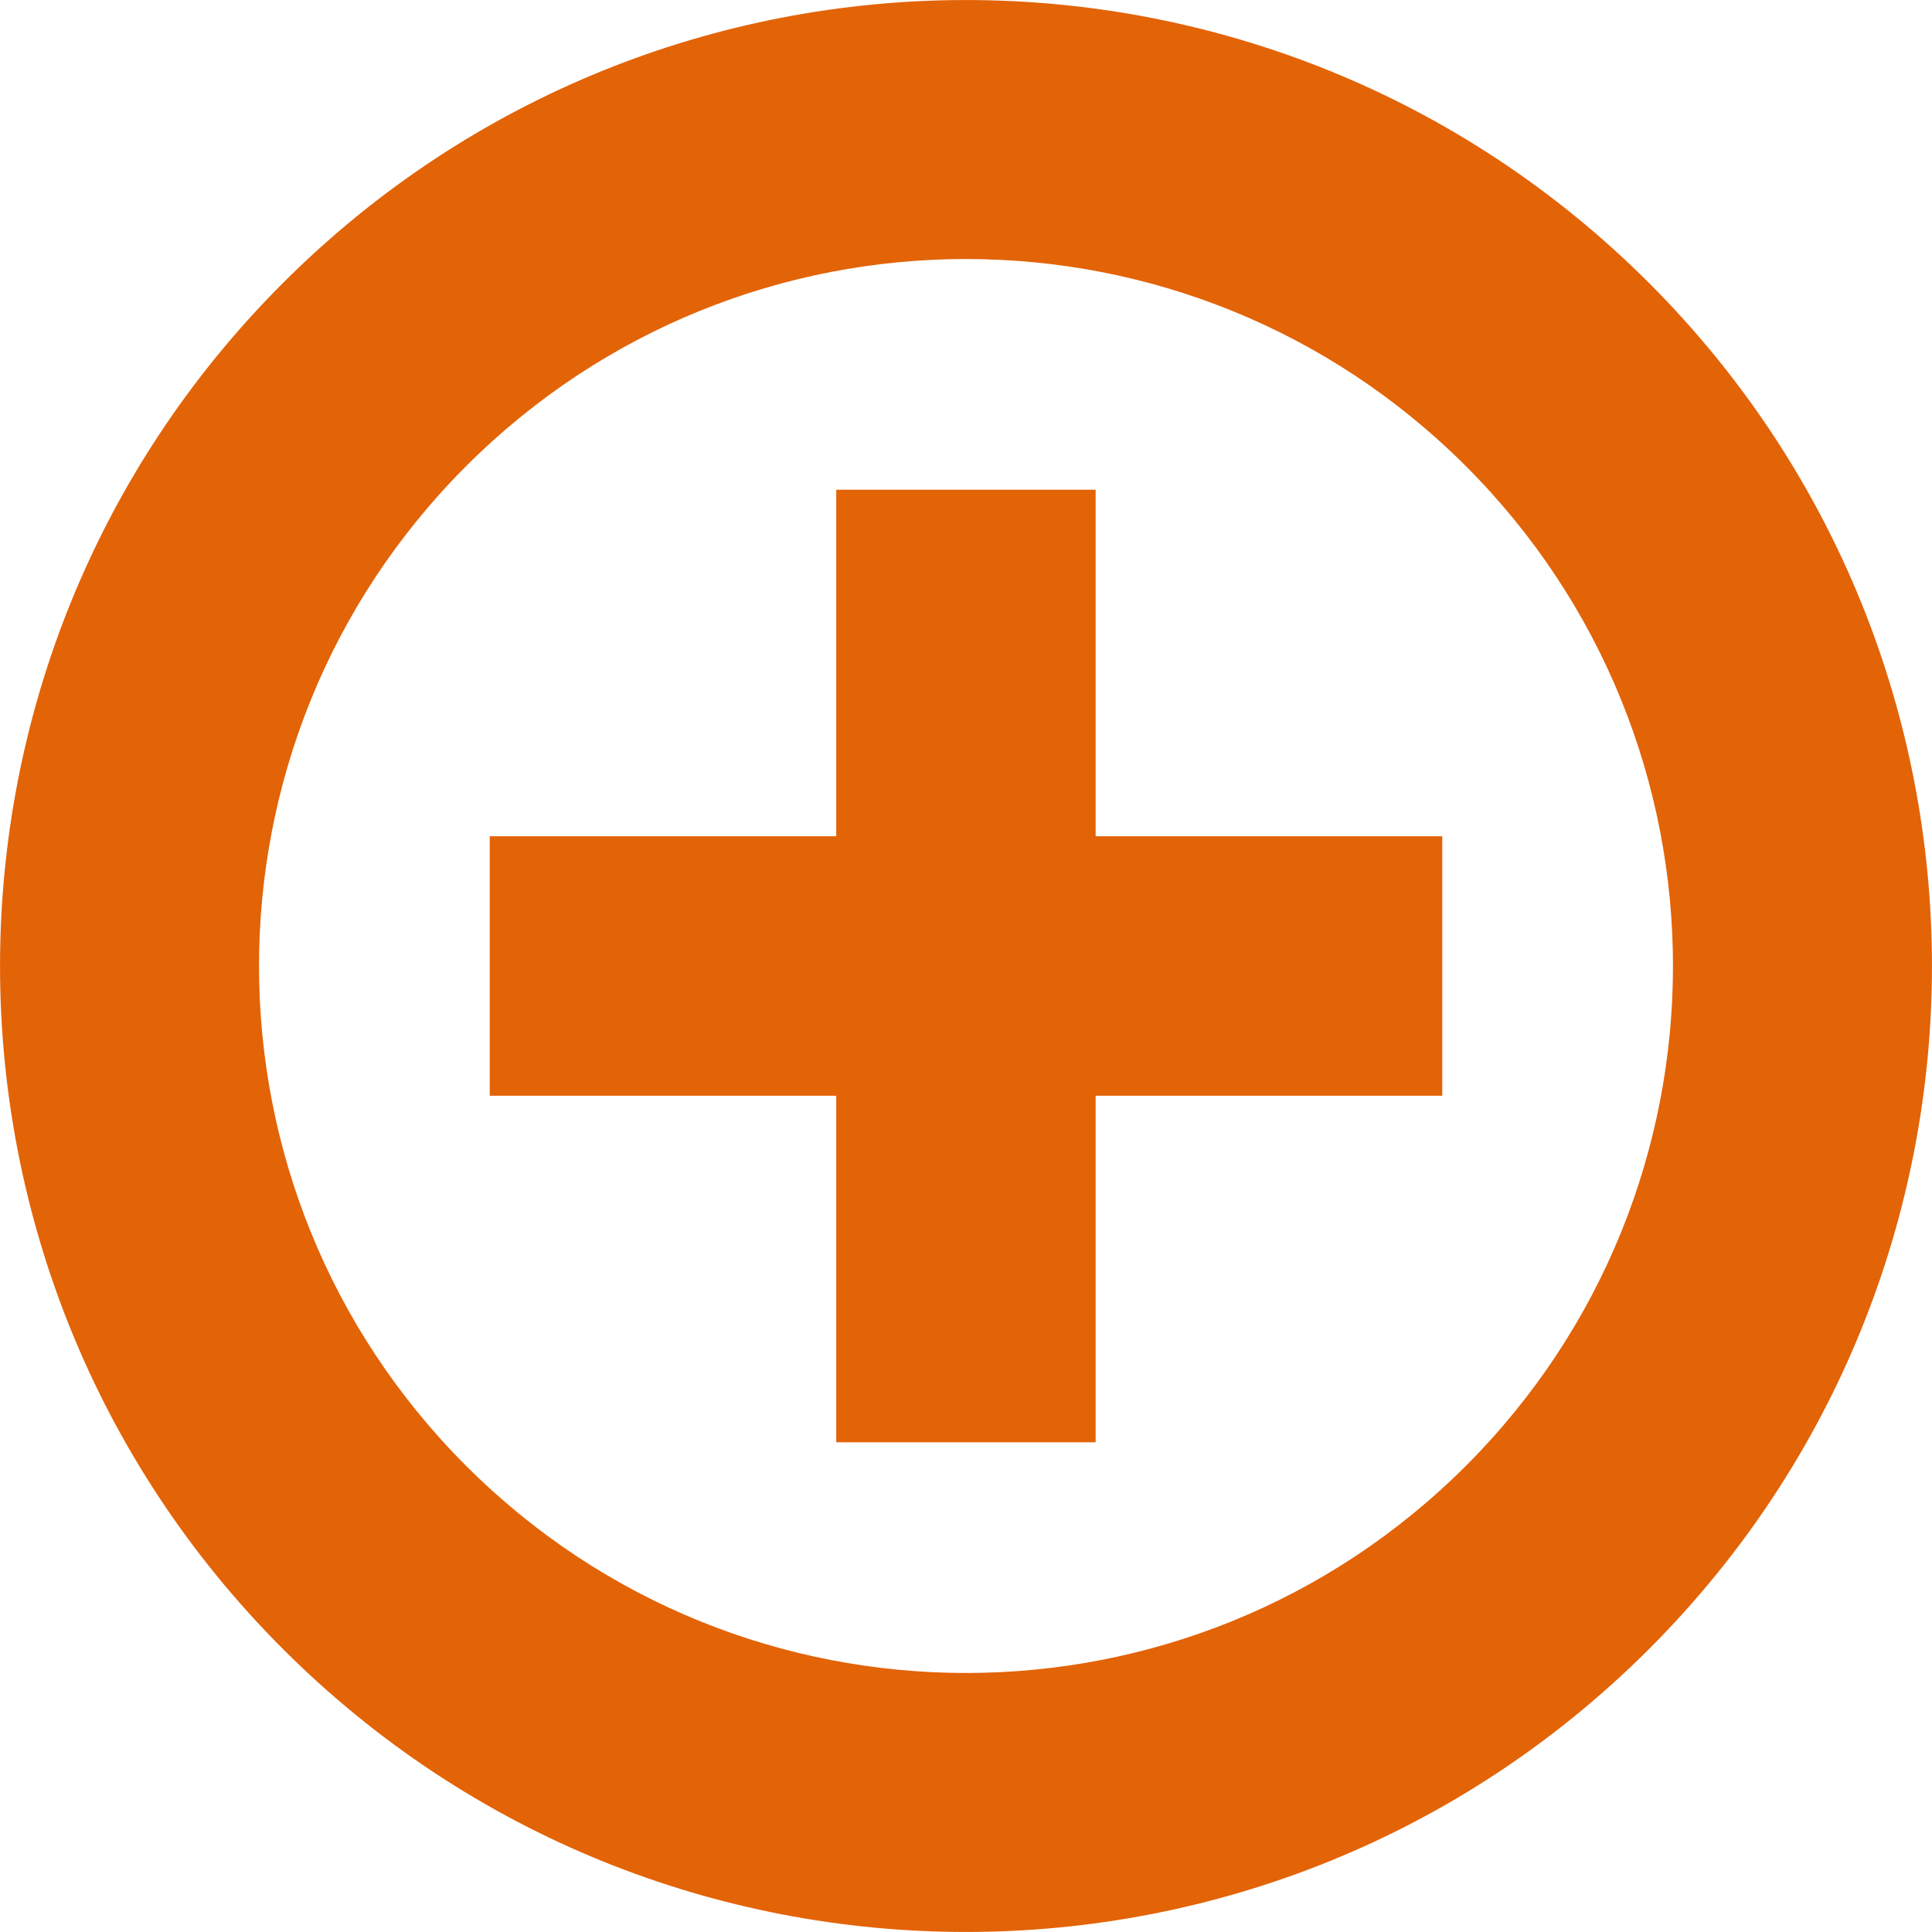
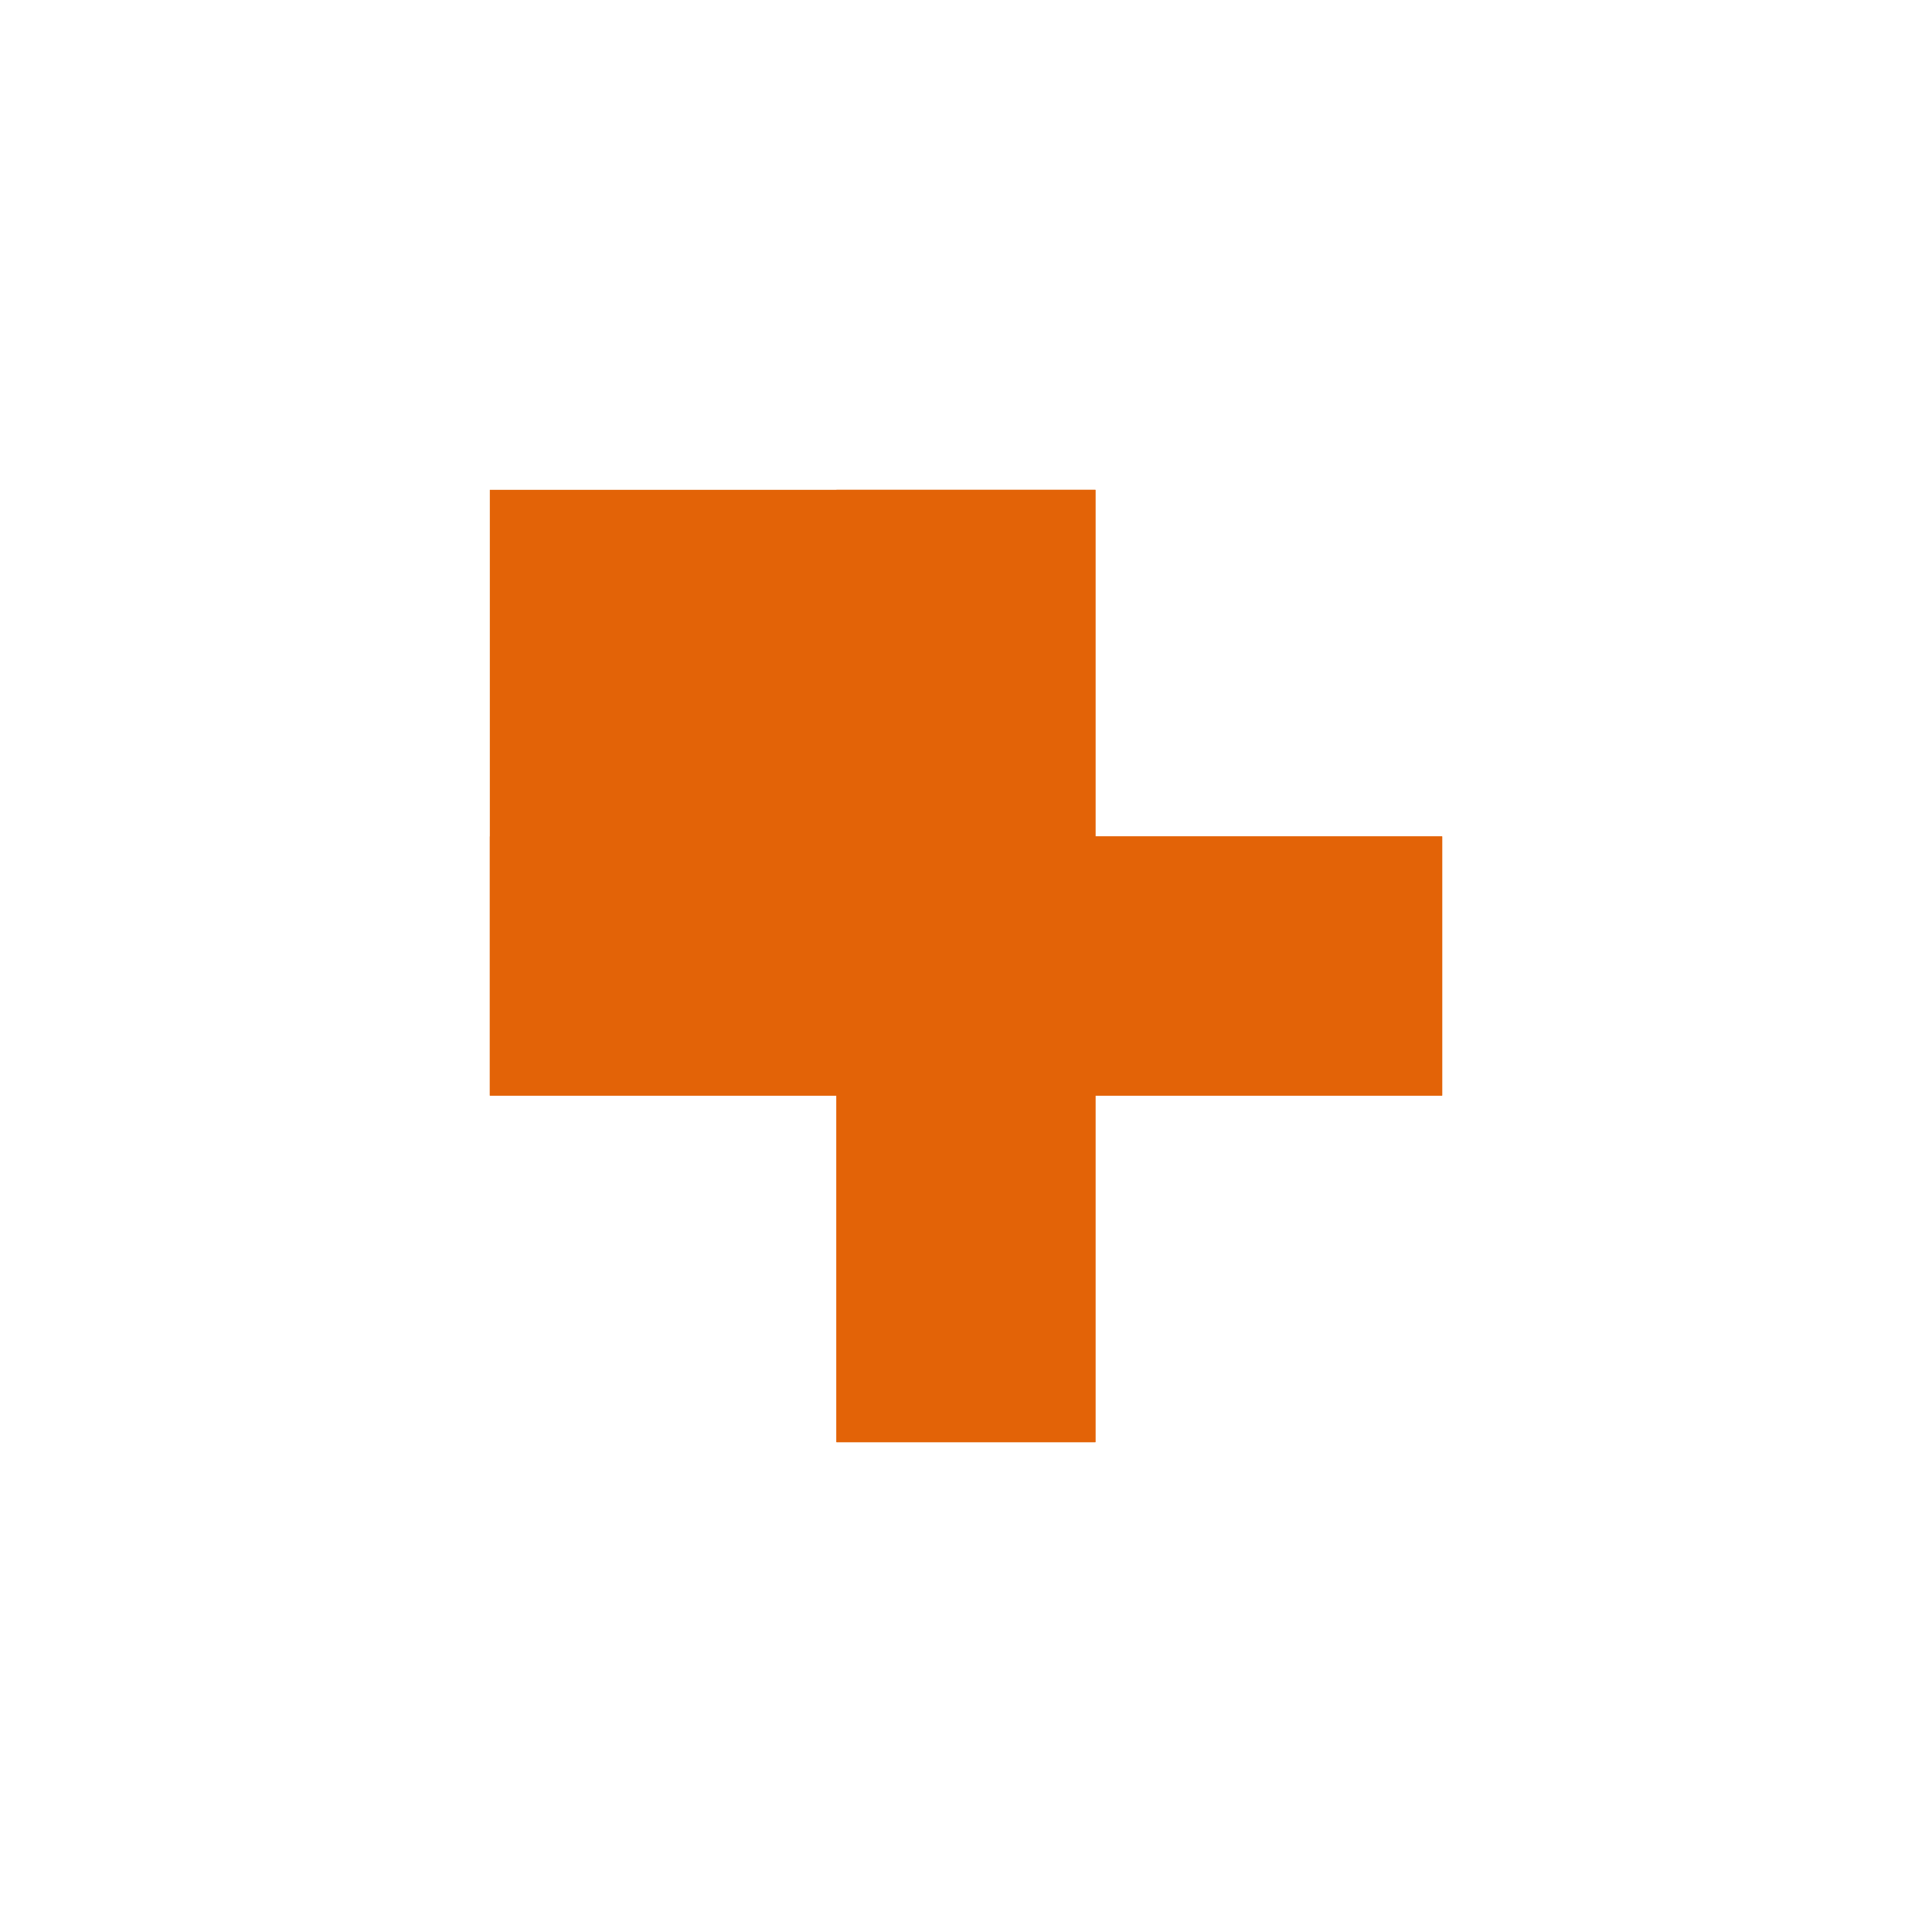
<svg xmlns="http://www.w3.org/2000/svg" width="15" height="15" viewBox="0 0 15 15" fill="none">
-   <path fill-rule="evenodd" clip-rule="evenodd" d="M12.803 2.197C15.732 5.126 15.732 9.874 12.803 12.803C9.874 15.732 5.126 15.732 2.197 12.803C-0.732 9.874 -0.732 5.126 2.197 2.197C5.126 -0.732 9.874 -0.732 12.803 2.197ZM12.989 7.5C12.989 6.095 12.453 4.691 11.381 3.619C10.309 2.547 8.905 2.011 7.5 2.011C6.095 2.011 4.691 2.547 3.619 3.619C2.547 4.691 2.011 6.095 2.011 7.5C2.011 8.905 2.547 10.309 3.619 11.381C4.691 12.453 6.095 12.989 7.5 12.989C8.905 12.989 10.309 12.453 11.381 11.381C12.453 10.309 12.989 8.905 12.989 7.5Z" fill="#E36307" />
-   <path d="M6.494 3.803H8.505V6.494H11.197V8.506H8.505V11.197H6.494V8.506H3.803V6.494H6.494V3.803Z" fill="#E36307" />
+   <path d="M6.494 3.803H8.505V6.494H11.197V8.506H8.505V11.197H6.494V8.506H3.803V6.494V3.803Z" fill="#E36307" />
  <path d="M6.494 3.803H8.505V6.494H11.197V8.506H8.505V11.197H6.494V8.506H3.803V6.494H6.494V3.803Z" fill="#E36307" />
</svg>